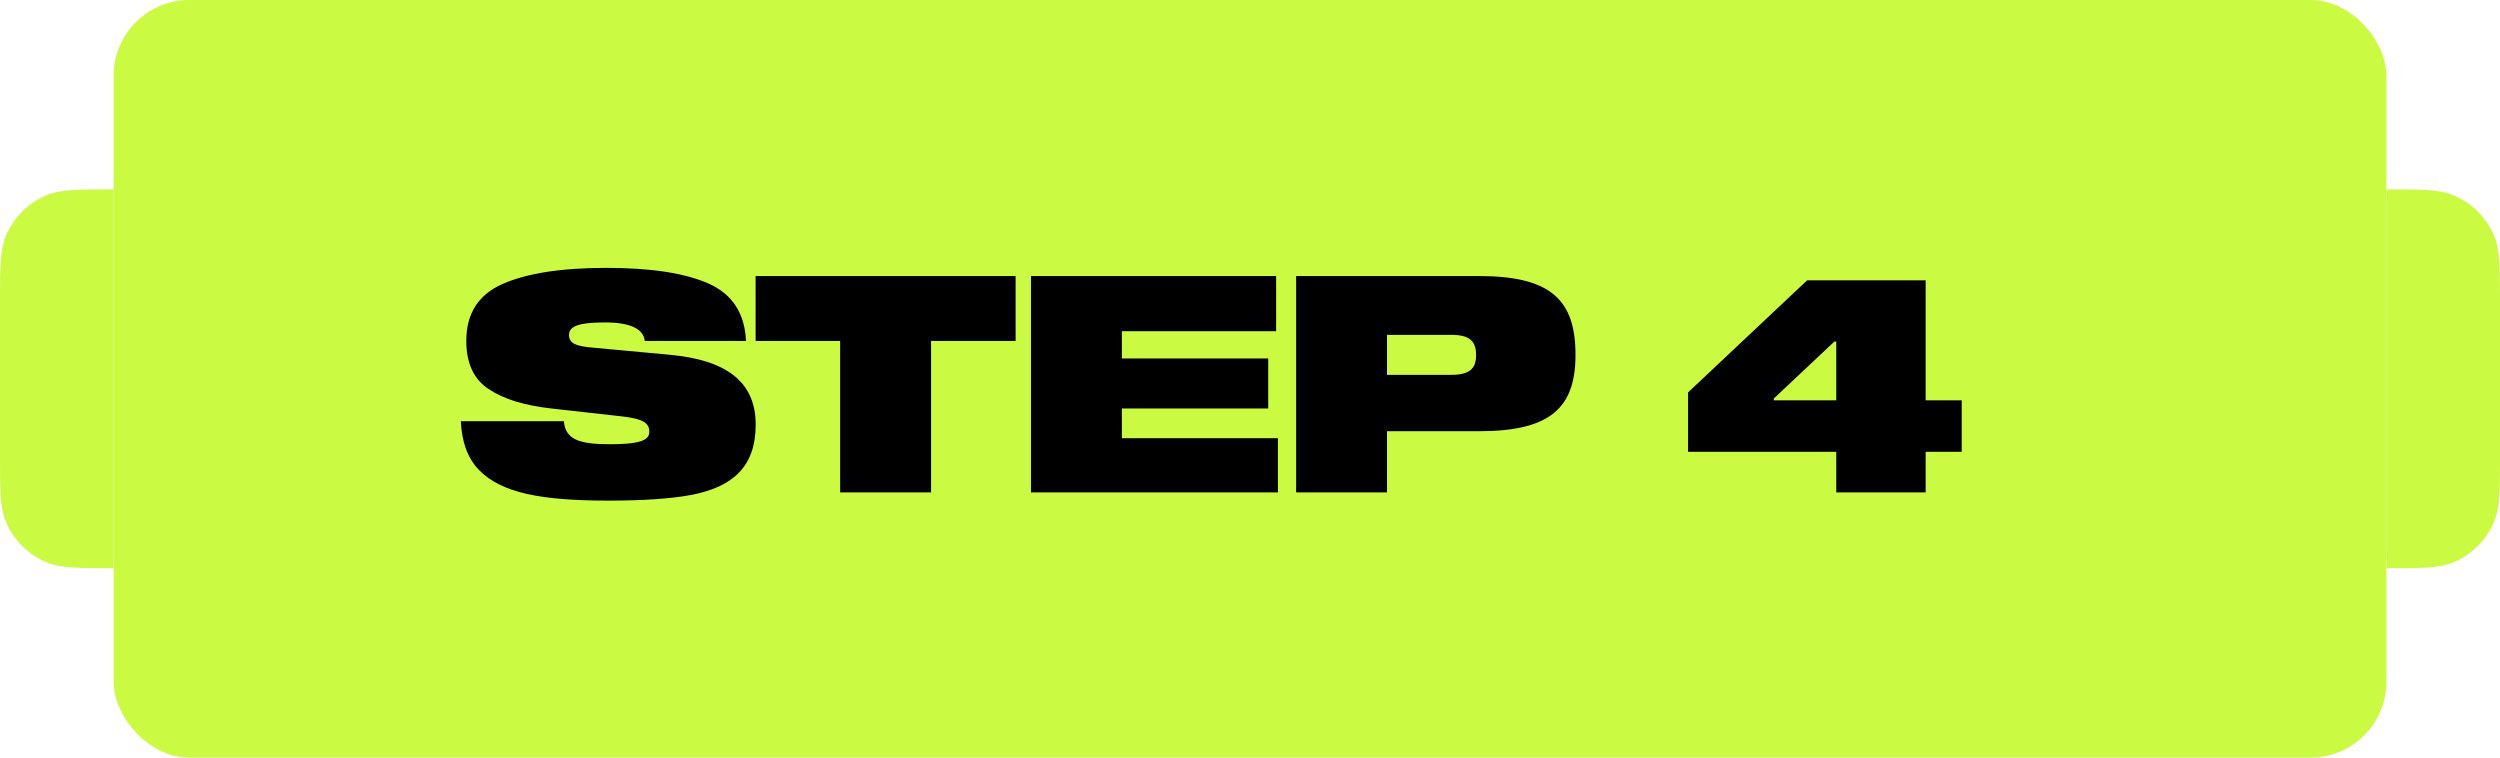
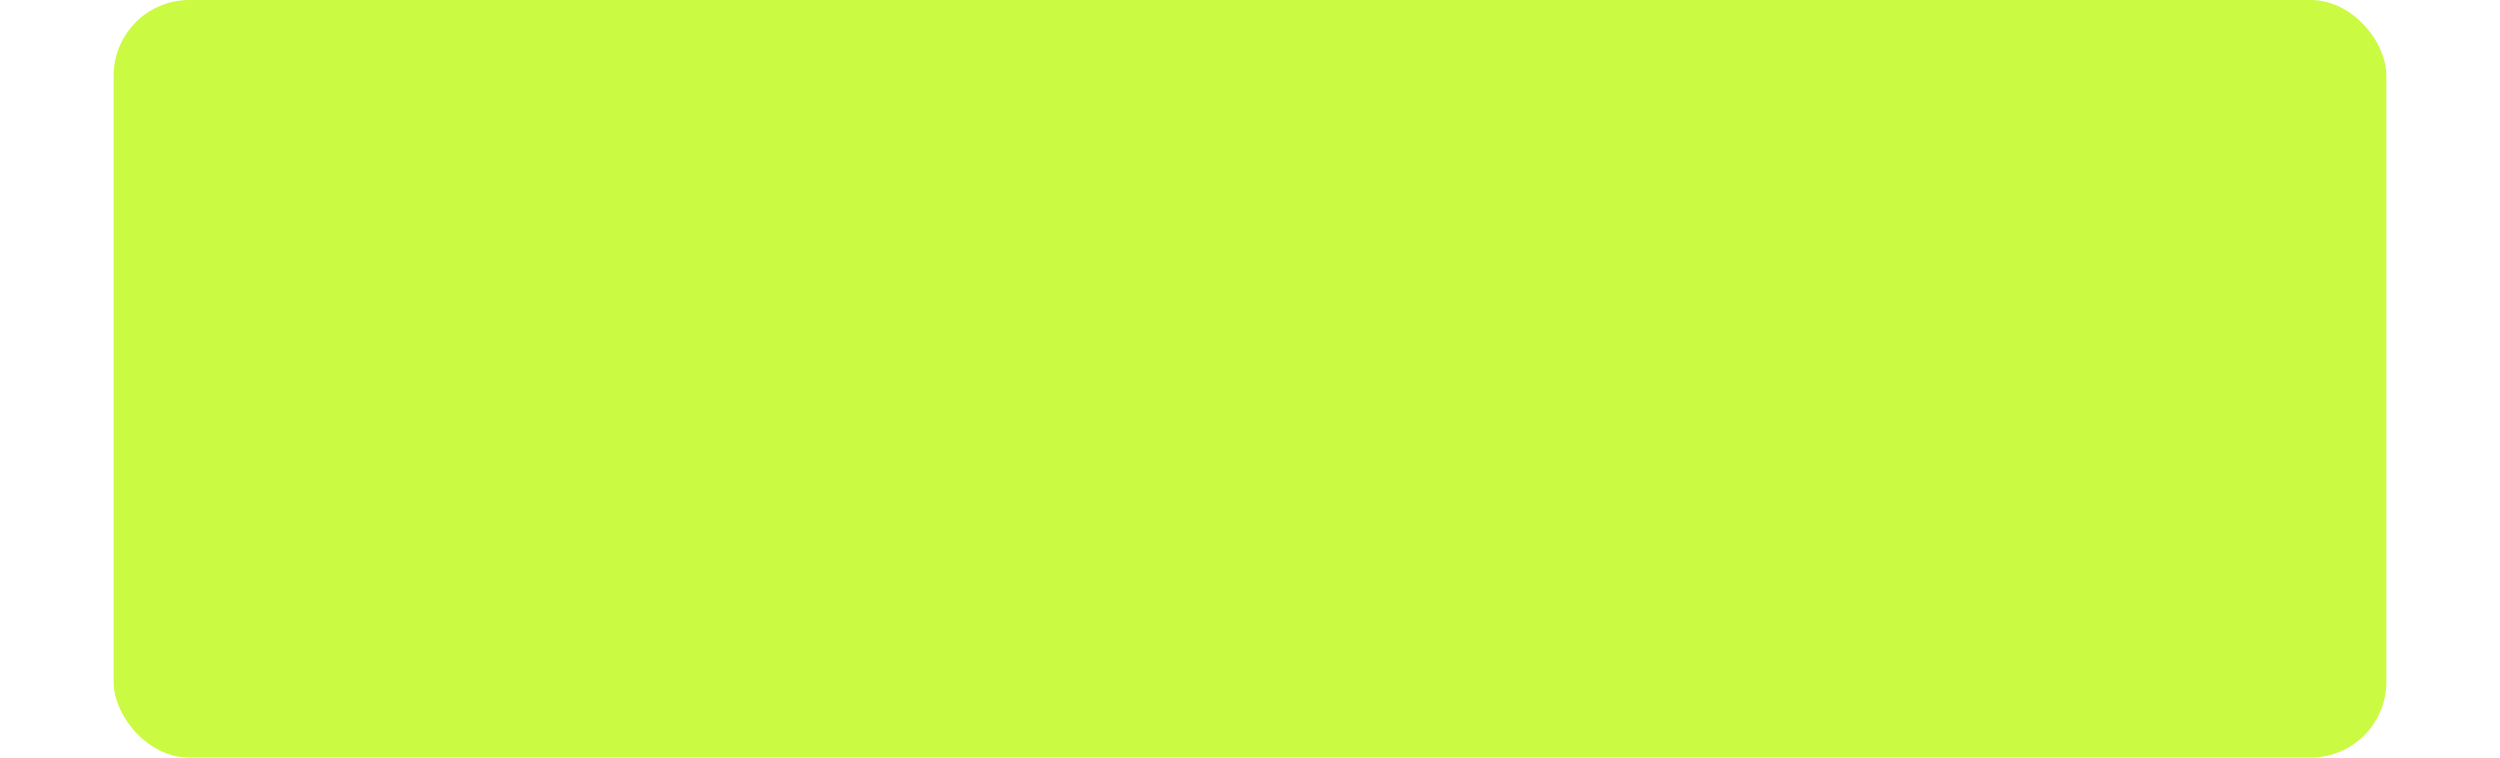
<svg xmlns="http://www.w3.org/2000/svg" width="66" height="20" viewBox="0 0 66 20" fill="none">
  <rect x="3" width="60" height="20" rx="2" fill="#CAFA41" />
-   <path d="M19.694 9H17.022C16.99 8.688 16.646 8.512 15.974 8.512C15.246 8.512 15.022 8.624 15.022 8.84C15.022 9.056 15.174 9.144 15.718 9.184L17.702 9.368C19.142 9.504 19.95 10.056 19.95 11.208C19.95 12.304 19.366 12.848 18.262 13.064C17.71 13.168 16.974 13.216 16.062 13.216C14.294 13.216 13.238 13.016 12.646 12.408C12.35 12.104 12.19 11.672 12.166 11.12H14.886C14.926 11.6 15.286 11.728 16.094 11.728C16.894 11.728 17.142 11.624 17.142 11.4C17.142 11.168 16.982 11.056 16.414 10.992L14.558 10.784C13.846 10.704 13.294 10.536 12.902 10.272C12.51 10.016 12.31 9.592 12.31 9C12.31 8.28 12.63 7.776 13.27 7.496C13.902 7.216 14.814 7.072 16.006 7.072C17.182 7.072 18.078 7.208 18.71 7.488C19.334 7.768 19.662 8.272 19.694 9ZM19.948 9V7.288H26.812V9H24.58V13H22.18V9H19.948ZM33.69 7.288V8.744H29.617V9.464H33.481V10.784H29.617V11.568H33.737V13H27.218V7.288H33.69ZM34.218 7.288H39.05C40.953 7.288 41.593 7.928 41.593 9.368C41.593 10.76 40.938 11.384 39.05 11.384H36.617V13H34.218V7.288ZM36.617 9.896H38.313C38.794 9.896 38.969 9.736 38.969 9.376C38.969 9 38.794 8.84 38.313 8.84H36.617V9.896ZM50.837 13H48.477V11.928H44.565V10.36L47.709 7.4H50.837V10.568H51.789V11.928H50.837V13ZM46.829 10.52V10.568H48.477V9.016H48.429L46.829 10.52Z" fill="black" />
-   <path d="M63 5C63.932 5 64.398 5 64.765 5.152C65.255 5.355 65.645 5.745 65.848 6.235C66 6.602 66 7.068 66 8L66 12C66 12.932 66 13.398 65.848 13.765C65.645 14.255 65.255 14.645 64.765 14.848C64.398 15 63.932 15 63 15V15L63 5V5Z" fill="#CAFA41" />
-   <path d="M3 5L3 15V15C2.068 15 1.602 15 1.235 14.848C0.745 14.645 0.355 14.255 0.152 13.765C1.09757e-07 13.398 1.30124e-07 12.932 1.70857e-07 12L3.45703e-07 8C3.86437e-07 7.068 4.06804e-07 6.602 0.152 6.235C0.355 5.745 0.745 5.355 1.235 5.152C1.602 5 2.068 5 3 5V5Z" fill="#CAFA41" />
</svg>